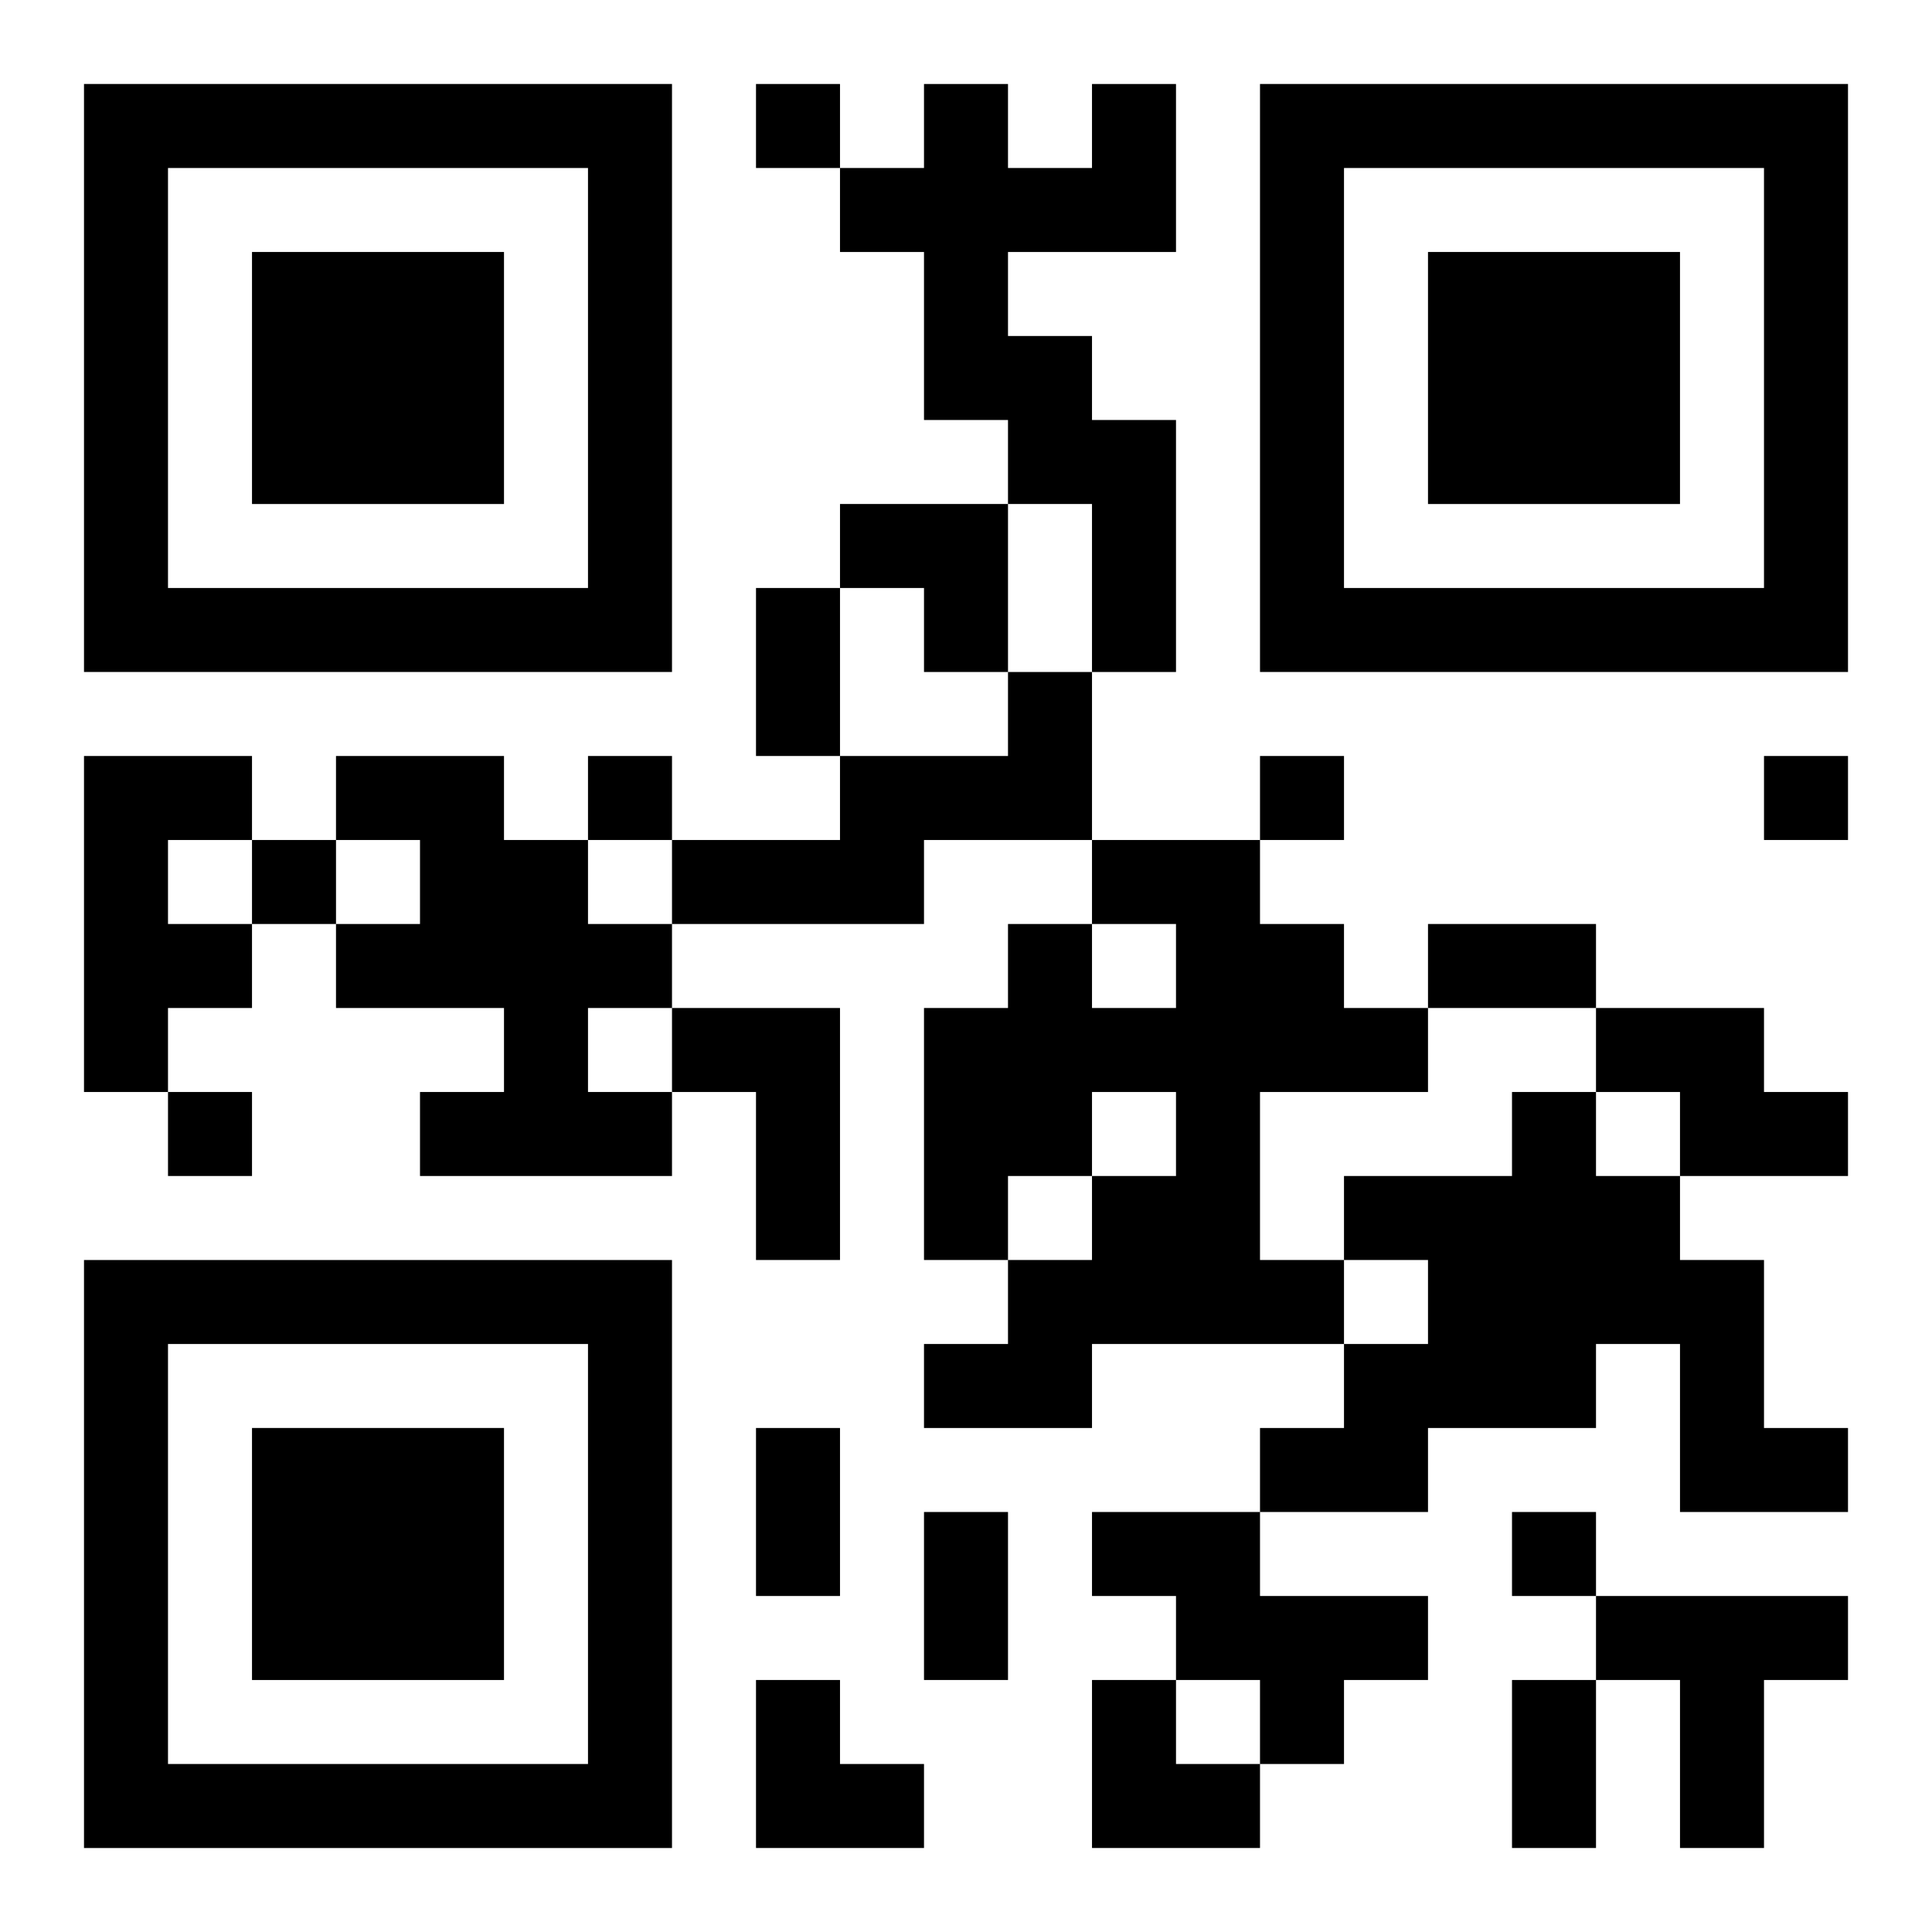
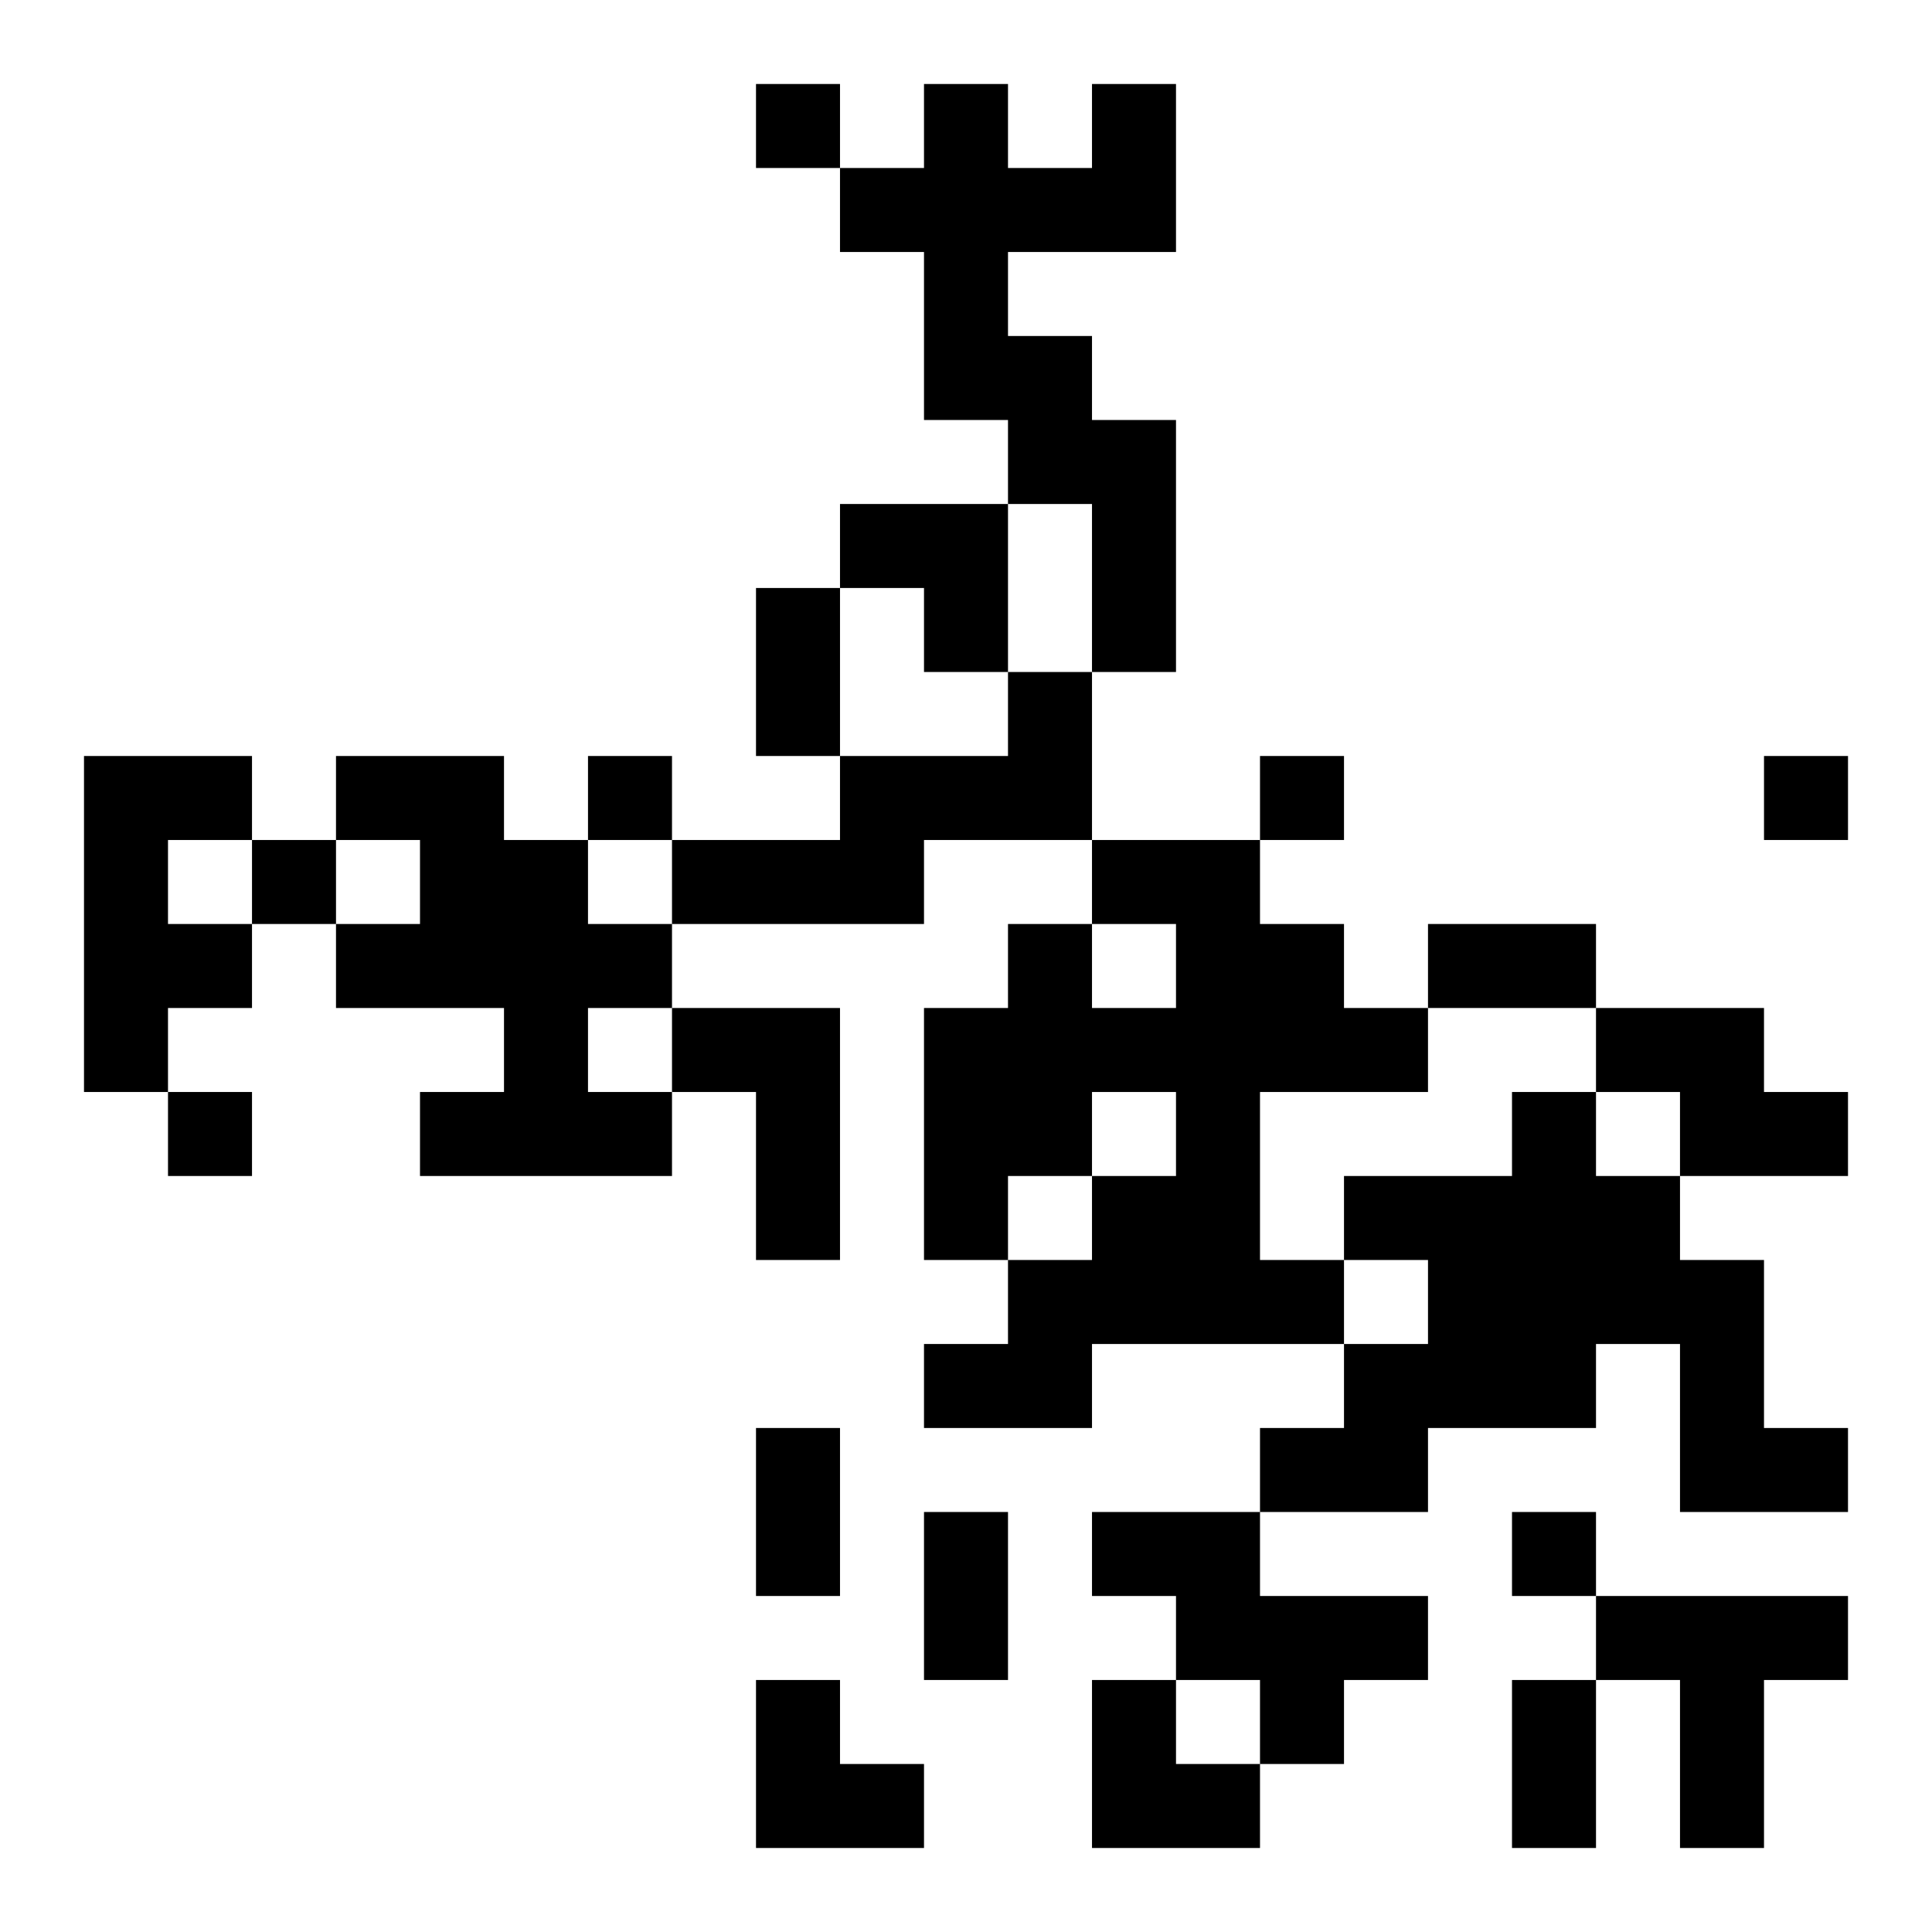
<svg xmlns="http://www.w3.org/2000/svg" xmlns:xlink="http://www.w3.org/1999/xlink" width="250" height="250" baseProfile="full" version="1.1" viewBox="-1 -1 23 23">
  <symbol id="a">
-     <path d="m0 7v7h7v-7h-7zm1 1h5v5h-5v-5zm1 1v3h3v-3h-3z" />
-   </symbol>
+     </symbol>
  <use y="-7" xlink:href="#a" />
  <use y="7" xlink:href="#a" />
  <use x="14" y="-7" xlink:href="#a" />
  <path d="m12 0h1v2h-2v1h1v1h1v3h-1v-2h-1v-1h-1v-2h-1v-1h1v-1h1v1h1v-1m-1 7h1v2h-2v1h-3v-1h2v-1h2v-1m-11 1h2v1h-1v1h1v1h-1v1h-1v-4m3 0h2v1h1v1h1v1h-1v1h1v1h-3v-1h1v-1h-2v-1h1v-1h-1v-1m9 1h2v1h1v1h1v1h-2v2h1v1h-3v1h-2v-1h1v-1h1v-1h1v-1h-1v1h-1v1h-1v-3h1v-1h1v1h1v-1h-1v-1m-5 2h2v3h-1v-2h-1v-1m11 0h2v1h1v1h-2v-1h-1v-1m-1 1h1v1h1v1h1v2h1v1h-2v-2h-1v1h-2v1h-2v-1h1v-1h1v-1h-1v-1h2v-1m-5 5h2v1h2v1h-1v1h-1v-1h-1v-1h-1v-1m6 1h3v1h-1v2h-1v-2h-1v-1m-10-18v1h1v-1h-1m-2 8v1h1v-1h-1m8 0v1h1v-1h-1m6 0v1h1v-1h-1m-18 1v1h1v-1h-1m-1 3v1h1v-1h-1m16 5v1h1v-1h-1m-9-11h1v2h-1v-2m8 4h2v1h-2v-1m-8 6h1v2h-1v-2m2 1h1v2h-1v-2m7 2h1v2h-1v-2m-8-14h2v2h-1v-1h-1zm-1 14h1v1h1v1h-2zm4 0h1v1h1v1h-2z" />
</svg>